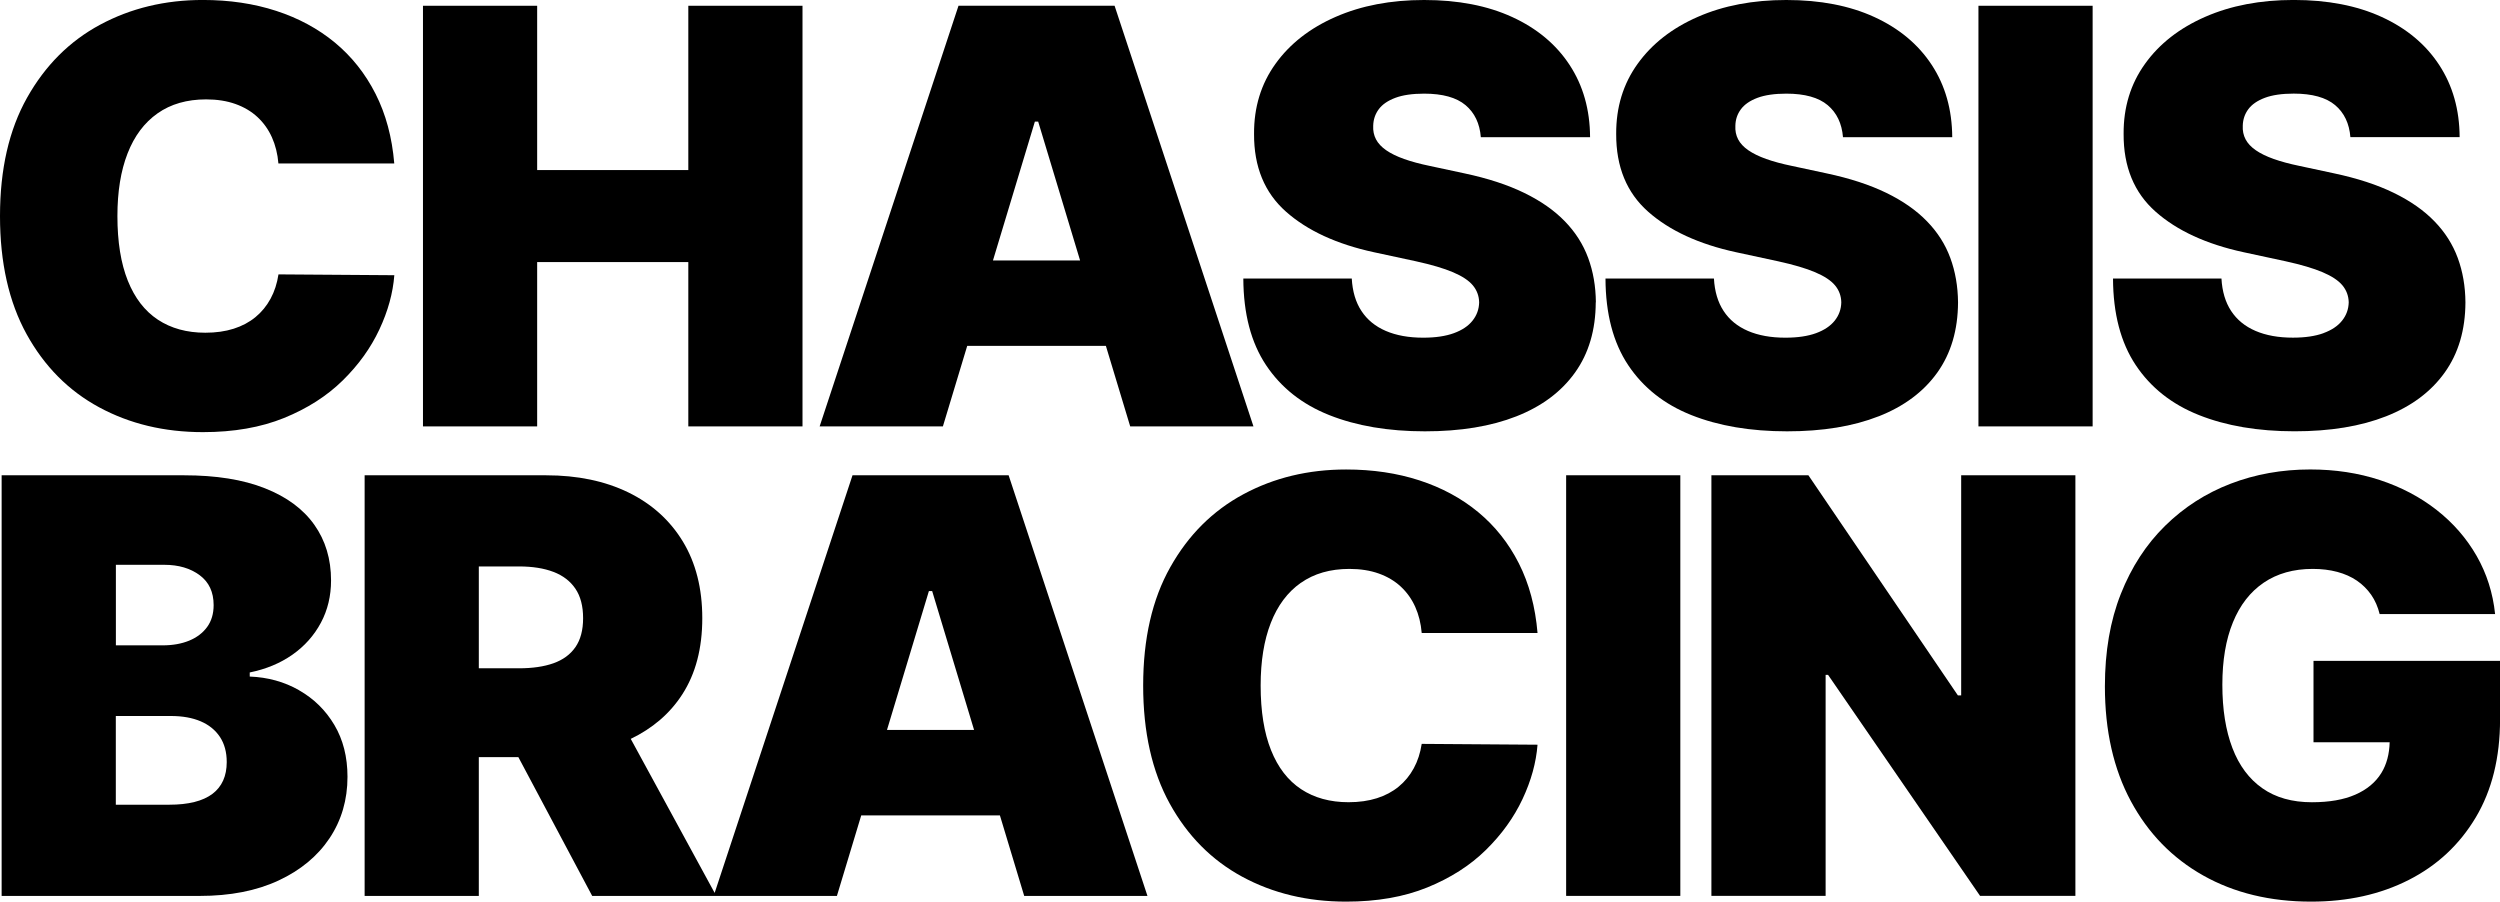
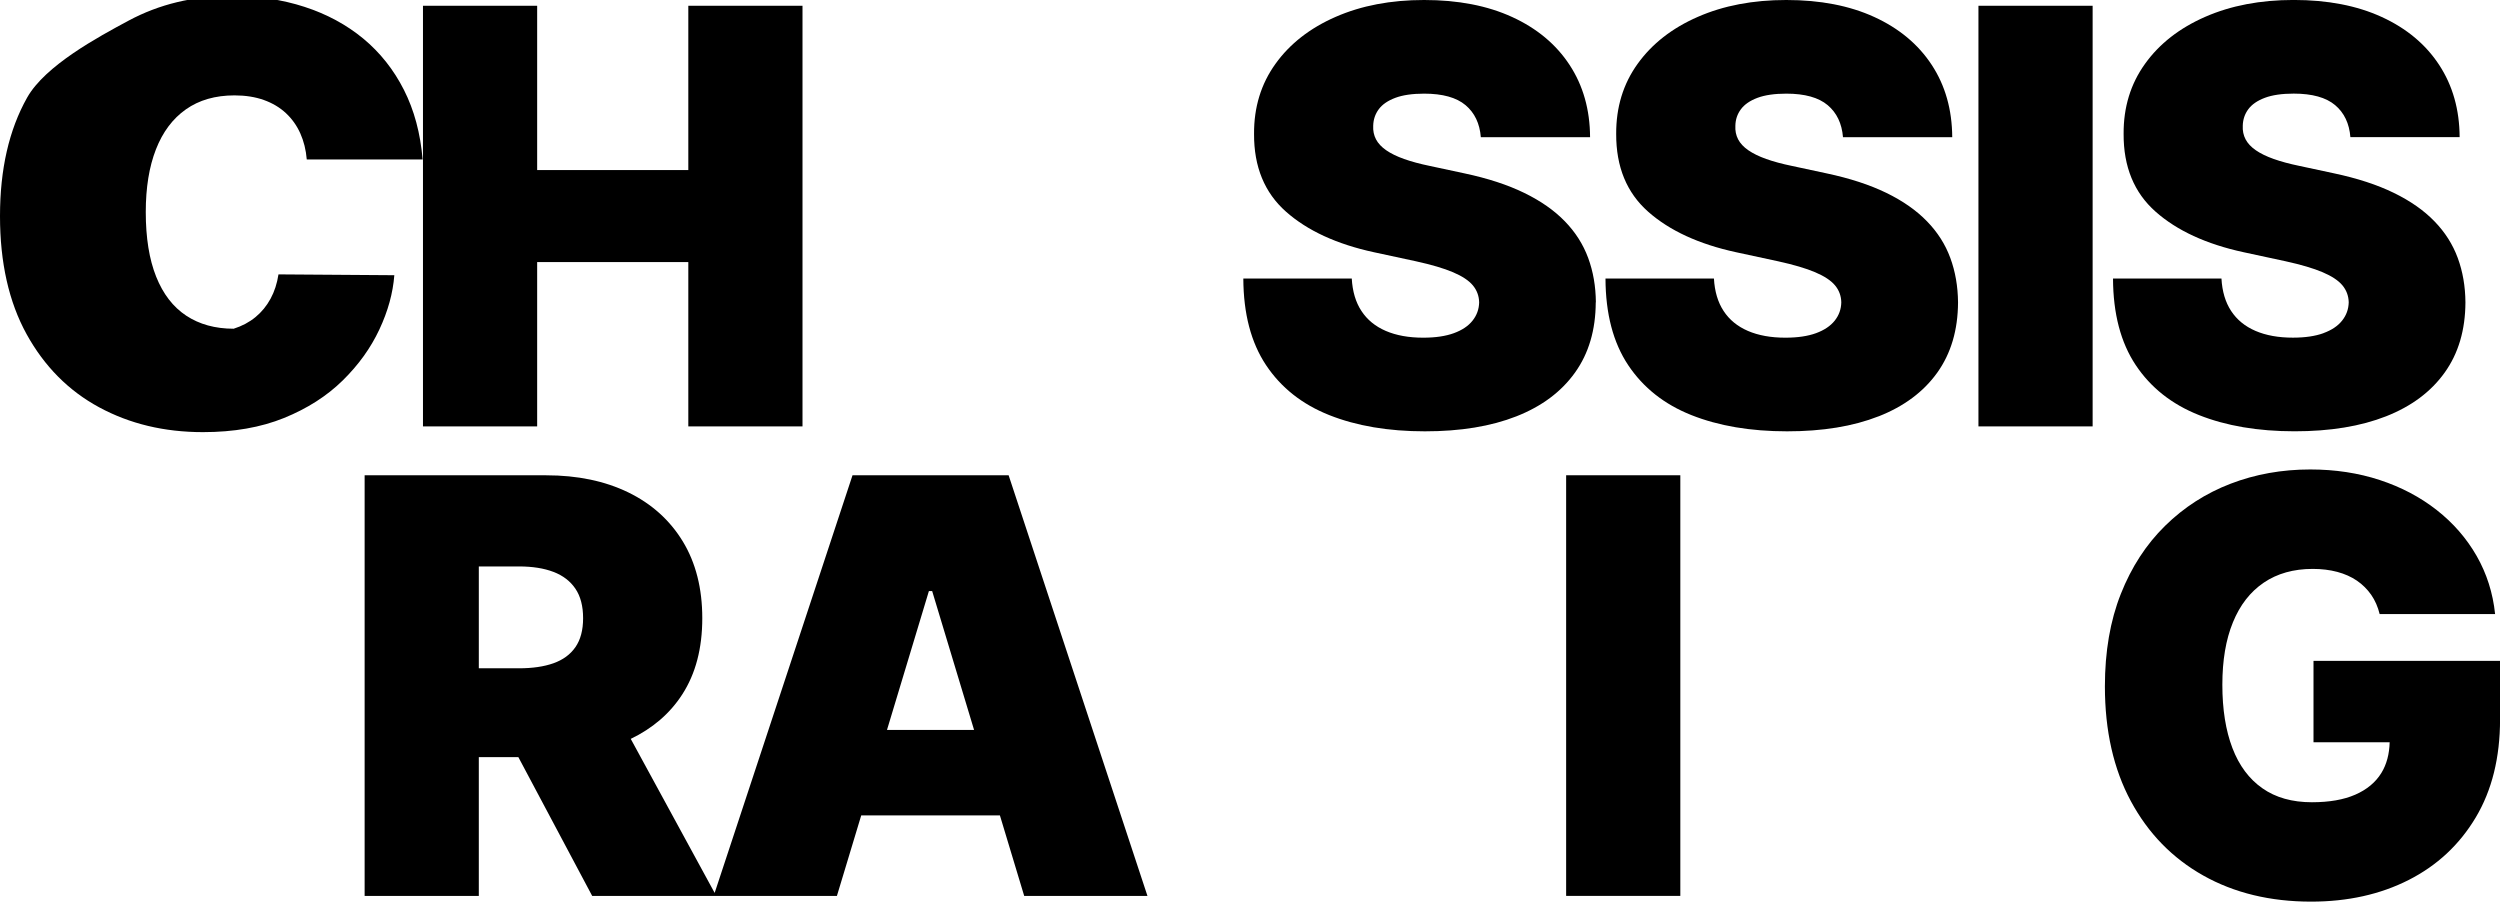
<svg xmlns="http://www.w3.org/2000/svg" id="a" viewBox="0 0 78.031 28.143">
-   <path d="M3.093,12.712c.955.517,2.035.776,3.241.776.961,0,1.805-.147,2.532-.442.726-.295,1.336-.685,1.83-1.17.494-.485.875-1.015,1.144-1.59.27-.575.425-1.14.468-1.696l-3.616-.026c-.043.282-.125.536-.247.76-.122.225-.279.416-.471.574-.192.158-.419.279-.68.362s-.556.125-.885.125c-.577,0-1.07-.136-1.481-.407-.41-.271-.723-.677-.939-1.218s-.324-1.213-.324-2.016c0-.761.105-1.413.317-1.956.211-.542.523-.959.936-1.25.412-.29.917-.436,1.516-.436.342,0,.647.048.916.144s.499.233.689.41c.19.177.34.388.449.631.109.244.177.515.202.815h3.616c-.068-.816-.263-1.541-.584-2.173-.32-.632-.744-1.165-1.269-1.6-.526-.434-1.137-.764-1.833-.99-.697-.227-1.46-.34-2.289-.34-1.18,0-2.248.257-3.206.772S1.41,2.046.846,3.048s-.846,2.234-.846,3.696c0,1.453.277,2.682.83,3.686.554,1.004,1.308,1.765,2.263,2.282Z" />
+   <path d="M3.093,12.712c.955.517,2.035.776,3.241.776.961,0,1.805-.147,2.532-.442.726-.295,1.336-.685,1.83-1.17.494-.485.875-1.015,1.144-1.59.27-.575.425-1.14.468-1.696l-3.616-.026c-.043.282-.125.536-.247.76-.122.225-.279.416-.471.574-.192.158-.419.279-.68.362c-.577,0-1.07-.136-1.481-.407-.41-.271-.723-.677-.939-1.218s-.324-1.213-.324-2.016c0-.761.105-1.413.317-1.956.211-.542.523-.959.936-1.25.412-.29.917-.436,1.516-.436.342,0,.647.048.916.144s.499.233.689.41c.19.177.34.388.449.631.109.244.177.515.202.815h3.616c-.068-.816-.263-1.541-.584-2.173-.32-.632-.744-1.165-1.269-1.6-.526-.434-1.137-.764-1.833-.99-.697-.227-1.46-.34-2.289-.34-1.18,0-2.248.257-3.206.772S1.41,2.046.846,3.048s-.846,2.234-.846,3.696c0,1.453.277,2.682.83,3.686.554,1.004,1.308,1.765,2.263,2.282Z" />
  <polygon points="16.766 8.18 21.484 8.18 21.484 13.309 25.048 13.309 25.048 .18 21.484 .18 21.484 5.308 16.766 5.308 16.766 .18 13.202 .18 13.202 13.309 16.766 13.309 16.766 8.18" />
-   <path d="M30.188,10.795h4.329l.759,2.513h3.847L34.789.18h-4.872l-4.334,13.129h3.847l.759-2.513ZM32.404,3.795l1.308,4.334h-2.719l1.308-4.334h.102Z" />
  <path d="M49.811,9.437c-.004-.5-.084-.961-.24-1.385-.156-.423-.398-.805-.728-1.144-.329-.34-.752-.636-1.27-.888-.517-.252-1.139-.455-1.865-.609l-1.077-.231c-.311-.064-.581-.137-.808-.218s-.413-.172-.558-.273c-.145-.101-.251-.214-.317-.34s-.096-.268-.087-.426c.005-.192.062-.363.173-.513.111-.15.283-.268.517-.356.232-.087.533-.131.9-.131.577,0,1.008.12,1.292.359s.443.573.477,1h3.41c-.004-.859-.217-1.61-.638-2.253-.421-.643-1.019-1.142-1.792-1.497-.773-.355-1.69-.532-2.75-.532-1.038,0-1.958.175-2.76.526-.801.35-1.428.838-1.878,1.465-.451.626-.675,1.355-.67,2.189-.005,1.026.328,1.835.997,2.427.668.592,1.584,1.014,2.746,1.266l1.309.282c.487.107.874.221,1.16.343.286.122.492.258.618.41s.191.328.196.529c-.005.214-.073.404-.206.571-.132.167-.326.297-.583.391-.257.094-.575.141-.955.141-.453,0-.843-.07-1.17-.211s-.58-.348-.76-.622c-.18-.273-.28-.611-.302-1.013h-3.385c.005,1.099.241,1.999.709,2.702s1.126,1.224,1.975,1.561c.848.337,1.843.506,2.983.506,1.111,0,2.063-.156,2.856-.468s1.402-.767,1.83-1.366c.428-.598.644-1.329.647-2.192Z" />
  <path d="M58.637,12.995c.793-.312,1.403-.767,1.831-1.366.427-.598.643-1.329.647-2.192-.005-.5-.085-.961-.241-1.385-.155-.423-.398-.805-.728-1.144-.329-.34-.752-.636-1.269-.888-.518-.252-1.14-.455-1.866-.609l-1.076-.231c-.312-.064-.582-.137-.809-.218s-.412-.172-.558-.273-.251-.214-.317-.34-.095-.268-.086-.426c.004-.192.061-.363.173-.513.111-.15.283-.268.516-.356.233-.087.533-.131.901-.131.577,0,1.007.12,1.291.359s.443.573.478,1h3.41c-.005-.859-.217-1.61-.638-2.253-.421-.643-1.019-1.142-1.792-1.497-.773-.355-1.69-.532-2.75-.532-1.039,0-1.959.175-2.76.526-.802.35-1.428.838-1.879,1.465-.451.626-.674,1.355-.67,2.189-.004,1.026.328,1.835.997,2.427.669.592,1.585,1.014,2.747,1.266l1.308.282c.487.107.874.221,1.16.343.286.122.493.258.619.41s.191.328.195.529c-.004.214-.072.404-.205.571-.133.167-.327.297-.583.391-.257.094-.575.141-.956.141-.452,0-.843-.07-1.17-.211-.326-.141-.58-.348-.759-.622-.18-.273-.28-.611-.302-1.013h-3.385c.004,1.099.24,1.999.708,2.702.469.703,1.126,1.224,1.975,1.561s1.843.506,2.984.506c1.111,0,2.063-.156,2.856-.468Z" />
  <rect x="61.752" y=".18" width="3.564" height="13.129" />
  <path d="M72.524,10.398c-.257.094-.575.141-.955.141-.453,0-.843-.07-1.17-.211s-.58-.348-.76-.622c-.18-.273-.28-.611-.302-1.013h-3.385c.005,1.099.241,1.999.709,2.702s1.126,1.224,1.975,1.561c.848.337,1.843.506,2.983.506,1.111,0,2.063-.156,2.856-.468s1.402-.767,1.83-1.366c.428-.598.644-1.329.647-2.192-.004-.5-.084-.961-.24-1.385-.156-.423-.398-.805-.728-1.144-.329-.34-.752-.636-1.27-.888-.517-.252-1.139-.455-1.865-.609l-1.077-.231c-.311-.064-.581-.137-.808-.218s-.413-.172-.558-.273c-.145-.101-.251-.214-.317-.34s-.096-.268-.087-.426c.005-.192.062-.363.173-.513.111-.15.283-.268.517-.356.232-.087.533-.131.9-.131.577,0,1.008.12,1.292.359s.443.573.477,1h3.41c-.004-.859-.217-1.61-.638-2.253-.421-.643-1.019-1.142-1.792-1.497-.773-.355-1.69-.532-2.75-.532-1.038,0-1.958.175-2.76.526-.801.35-1.428.838-1.878,1.465-.451.626-.675,1.355-.67,2.189-.005,1.026.328,1.835.997,2.427.668.592,1.584,1.014,2.746,1.266l1.309.282c.487.107.874.221,1.16.343.286.122.492.258.618.41s.191.328.196.529c-.005.214-.073.404-.206.571-.132.167-.326.297-.583.391Z" />
-   <path d="M9.334,21.543c-.461-.263-.975-.405-1.539-.426v-.128c.508-.103.953-.288,1.333-.555s.676-.6.888-.997.317-.837.317-1.32c0-.667-.174-1.246-.522-1.737-.348-.492-.863-.872-1.545-1.141-.682-.27-1.522-.404-2.522-.404H.051v13.129h6.18c.953,0,1.774-.16,2.462-.481.688-.32,1.219-.761,1.593-1.32.373-.56.56-1.199.56-1.917,0-.62-.137-1.159-.41-1.619s-.641-.82-1.103-1.083ZM3.616,17.629h1.513c.444,0,.812.108,1.103.324.291.216.436.527.436.933,0,.27-.067.497-.202.683-.135.186-.322.328-.561.427-.239.098-.515.147-.827.147h-1.461v-2.513ZM6.628,24.78c-.299.225-.748.337-1.346.337h-1.667v-2.769h1.718c.363,0,.674.056.933.167.258.111.458.274.599.487.141.214.212.475.212.782,0,.44-.15.772-.449.997Z" />
  <path d="M26.609,14.834l-4.303,13.036-2.619-4.808c.679-.327,1.22-.786,1.608-1.388.417-.645.625-1.438.625-2.378,0-.932-.203-1.73-.608-2.397-.406-.666-.975-1.177-1.705-1.532-.731-.354-1.584-.532-2.559-.532h-5.667v13.129h3.564v-4.333h1.234l2.305,4.333h7.638l.759-2.513h4.329l.758,2.513h3.847l-4.333-13.129h-4.872ZM14.945,17.68h1.256c.419,0,.776.057,1.073.17s.526.289.686.525c.16.237.24.544.24.92,0,.372-.08.673-.24.904-.16.231-.39.398-.686.503-.297.105-.654.157-1.073.157h-1.256v-3.18ZM27.685,22.783l1.308-4.334h.102l1.308,4.334h-2.719Z" />
-   <path d="M40.602,18.193c.412-.29.917-.436,1.516-.436.342,0,.647.048.917.144.269.096.499.233.689.41.19.177.34.388.449.631s.177.515.202.815h3.615c-.068-.816-.263-1.541-.583-2.173s-.744-1.165-1.27-1.6c-.525-.434-1.137-.764-1.833-.99-.697-.227-1.46-.34-2.289-.34-1.18,0-2.248.257-3.205.772-.958.515-1.719,1.273-2.282,2.276-.565,1.002-.847,2.234-.847,3.696,0,1.453.277,2.682.83,3.686.554,1.004,1.309,1.765,2.264,2.282s2.035.776,3.24.776c.962,0,1.806-.147,2.532-.442s1.337-.685,1.83-1.17c.494-.485.875-1.015,1.145-1.59s.425-1.14.468-1.696l-3.615-.026c-.043.282-.125.536-.247.76-.122.225-.279.416-.471.574-.192.158-.419.279-.68.362s-.556.125-.885.125c-.577,0-1.07-.136-1.481-.407-.41-.271-.723-.677-.939-1.218s-.324-1.213-.324-2.016c0-.761.105-1.413.317-1.956.212-.542.523-.959.936-1.25Z" />
  <rect x="48.883" y="14.834" width="3.564" height="13.129" />
-   <polygon points="61.213 21.706 61.111 21.706 56.444 14.834 53.417 14.834 53.417 27.963 56.982 27.963 56.982 21.065 57.059 21.065 61.803 27.963 64.778 27.963 64.778 14.834 61.213 14.834 61.213 21.706" />
  <path d="M72.21,20.629v2.539h2.377c-.01.365-.092.688-.261.962-.18.29-.45.515-.811.673-.361.158-.812.237-1.355.237-.615,0-1.131-.145-1.545-.436-.415-.29-.727-.709-.936-1.256-.209-.547-.314-1.205-.314-1.975,0-.761.109-1.41.33-1.949.22-.539.54-.951.961-1.237.421-.286.931-.43,1.529-.43.277,0,.533.031.767.093.232.062.438.154.615.275.177.122.325.27.445.442.119.173.207.373.263.6h3.603c-.068-.658-.261-1.263-.576-1.815-.316-.551-.732-1.029-1.247-1.433-.516-.404-1.107-.716-1.776-.936s-1.392-.33-2.17-.33c-.885,0-1.714.148-2.487.445-.773.297-1.455.735-2.045,1.315s-1.05,1.288-1.381,2.125c-.332.838-.497,1.799-.497,2.885,0,1.385.27,2.58.81,3.583.541,1.004,1.294,1.778,2.26,2.321.966.543,2.088.815,3.366.815,1.145,0,2.161-.226,3.048-.677.887-.451,1.583-1.1,2.09-1.949.507-.848.76-1.871.76-3.067v-1.821h-5.821Z" />
</svg>